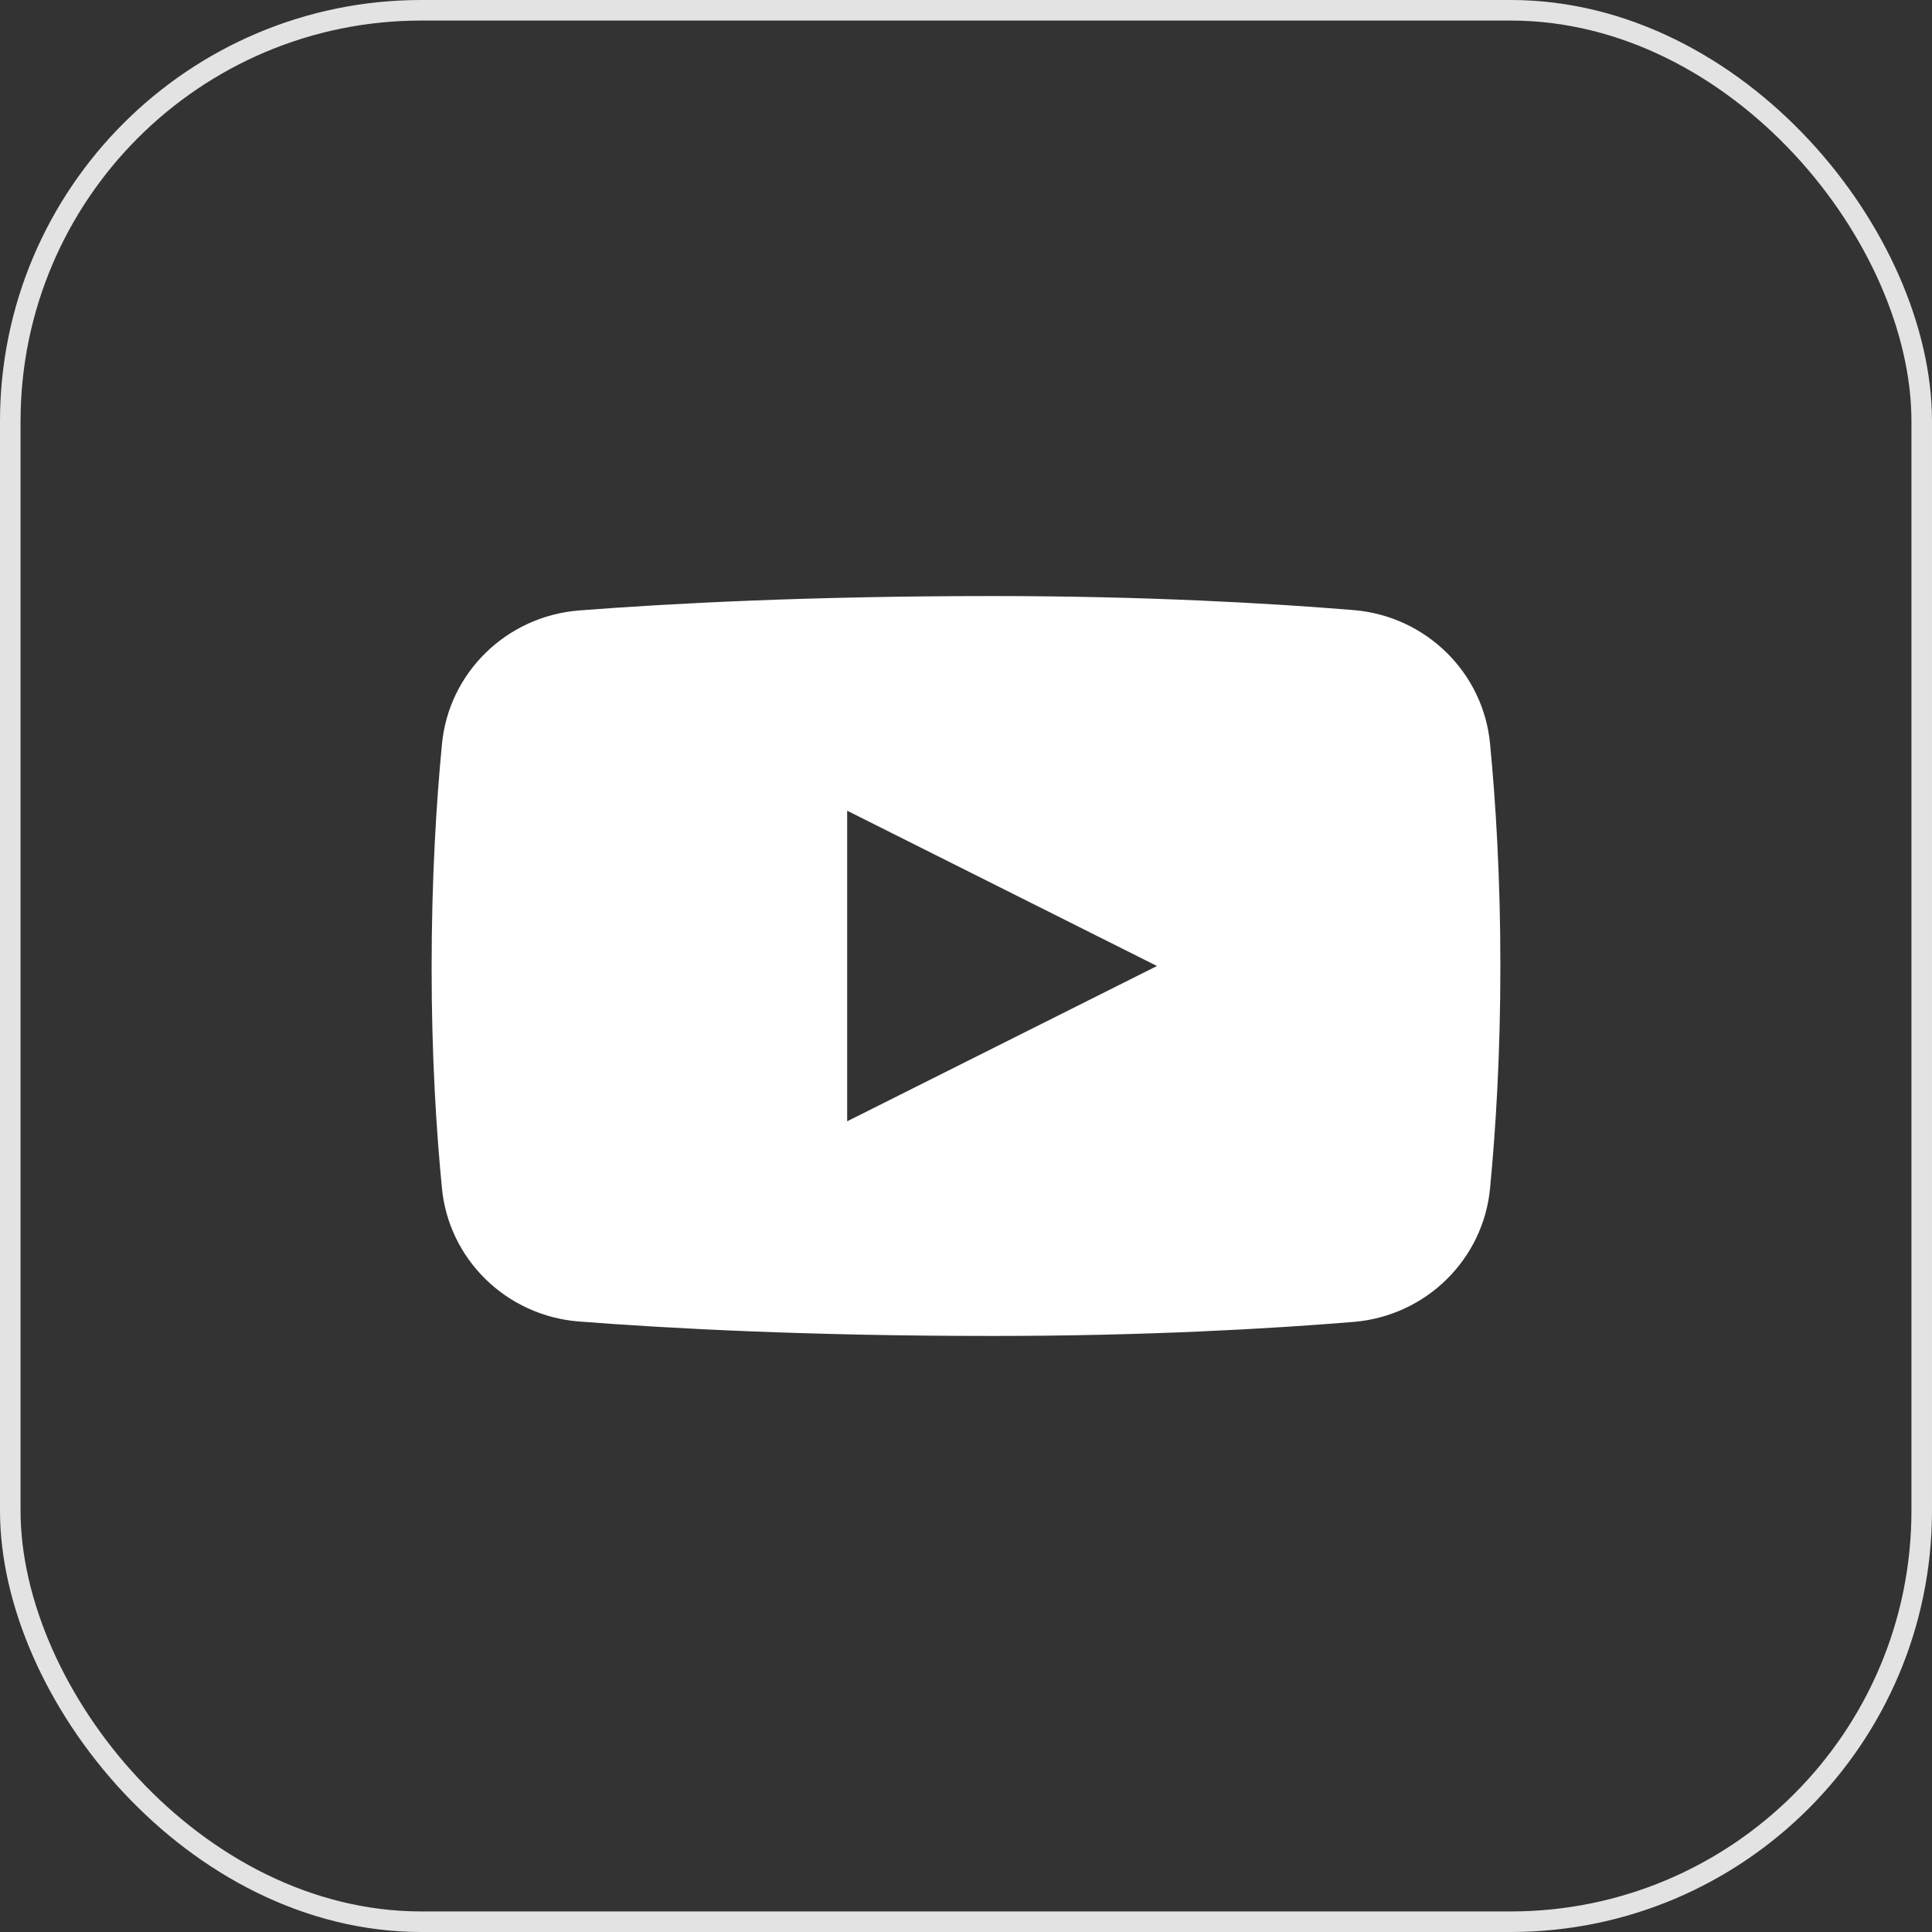
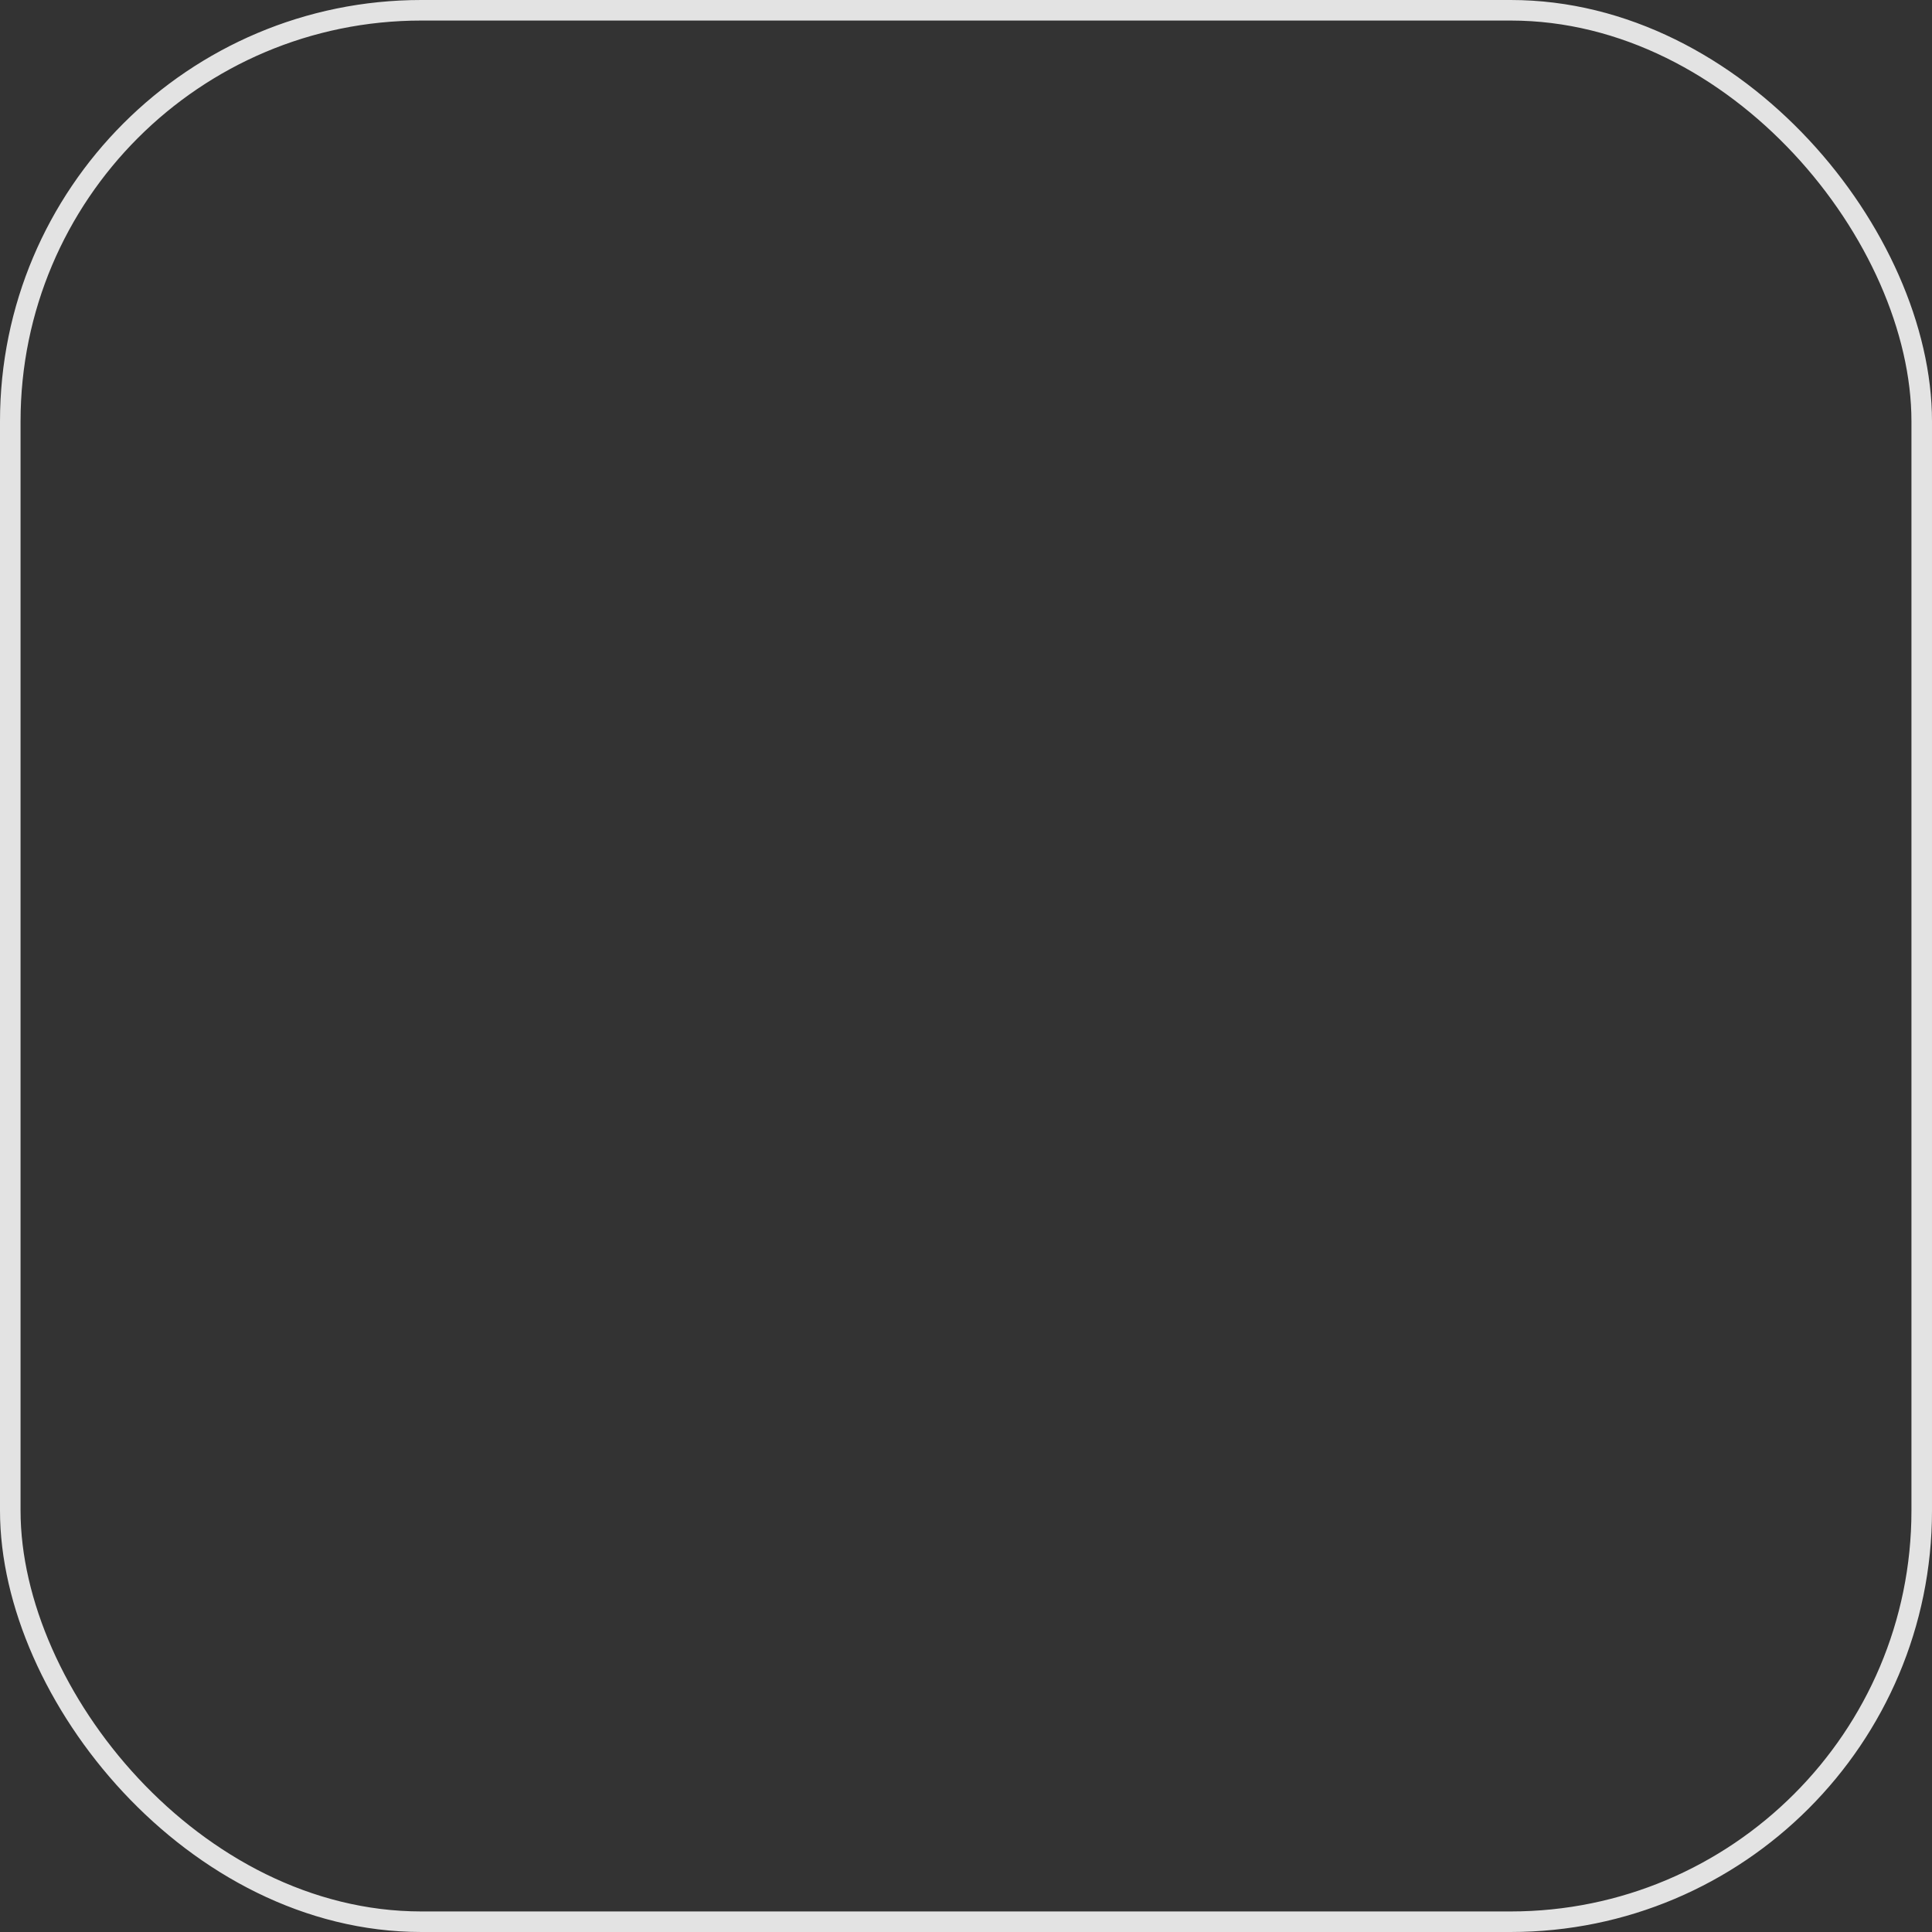
<svg xmlns="http://www.w3.org/2000/svg" width="47px" height="47px" viewBox="0 0 47 47" version="1.1">
  <rect x="0" y="0" width="47" height="47" fill="#333333" stroke="none" />
  <title>Group 5</title>
  <g id="Symbols" stroke="none" stroke-width="1" fill="none" fill-rule="evenodd">
    <g id="XXL/Footer" transform="translate(-1269, -591)">
      <g id="Group-5" transform="translate(1269, 591)">
        <rect id="Rectangle-Copy-5" stroke="#E3E3E3" stroke-width="0.5" x="0.25" y="0.25" width="46.5" height="46.5" rx="10" />
        <g id="1646914_video_youtube_icon" transform="translate(10.5, 14.5)" fill="#FFFFFF" fill-rule="nonzero">
-           <path d="M25.75,3.606 C25.592,1.867 24.195,0.491 22.436,0.342 C20.398,0.175 17.377,0 13.65,0 C9.162,0 5.774,0.181 3.584,0.351 C1.816,0.492 0.408,1.872 0.25,3.619 C0.116,5.015 0,6.857 0,9.054 C0,11.197 0.115,13.007 0.249,14.385 C0.408,16.13 1.815,17.509 3.582,17.648 C5.772,17.818 9.161,18 13.65,18 C17.377,18 20.398,17.825 22.436,17.658 C24.195,17.509 25.592,16.133 25.75,14.394 C25.884,13.006 26,11.175 26,9 C26,6.825 25.884,4.994 25.75,3.606 Z M10.109,12.778 L10.109,5.222 L17.646,9 L10.109,12.778 Z" id="Shape" />
-         </g>
+           </g>
      </g>
    </g>
  </g>
</svg>